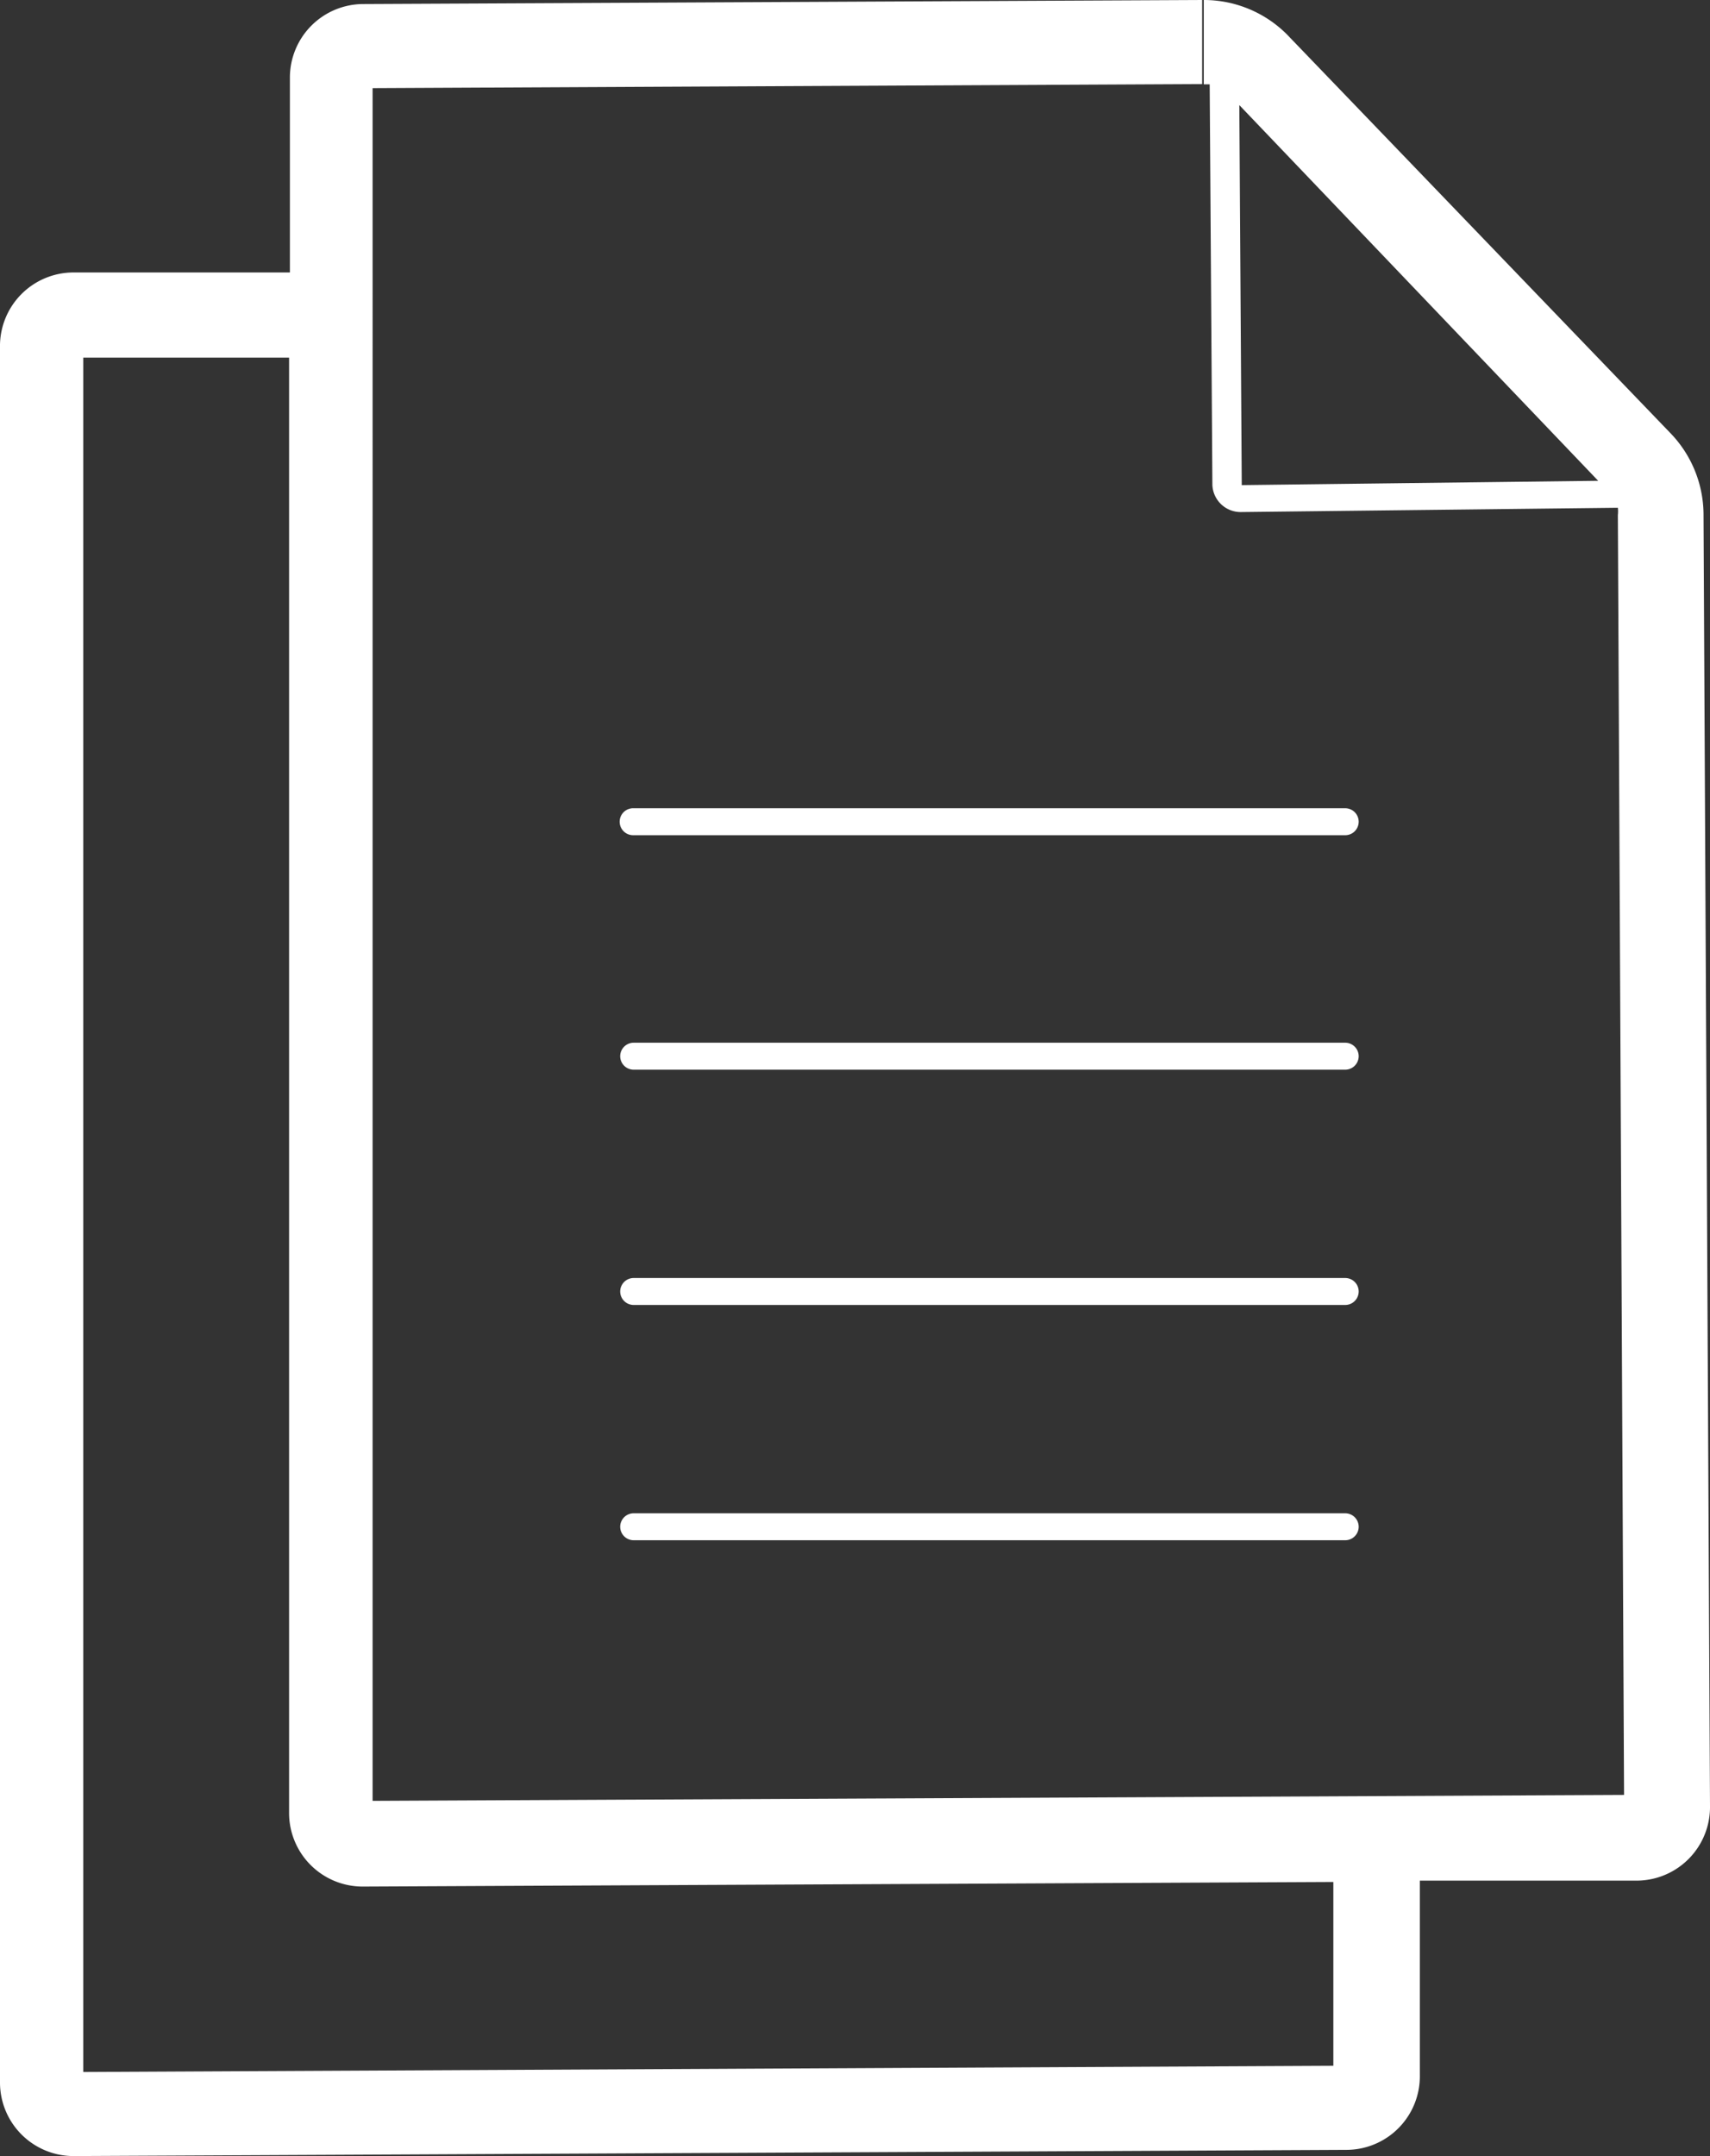
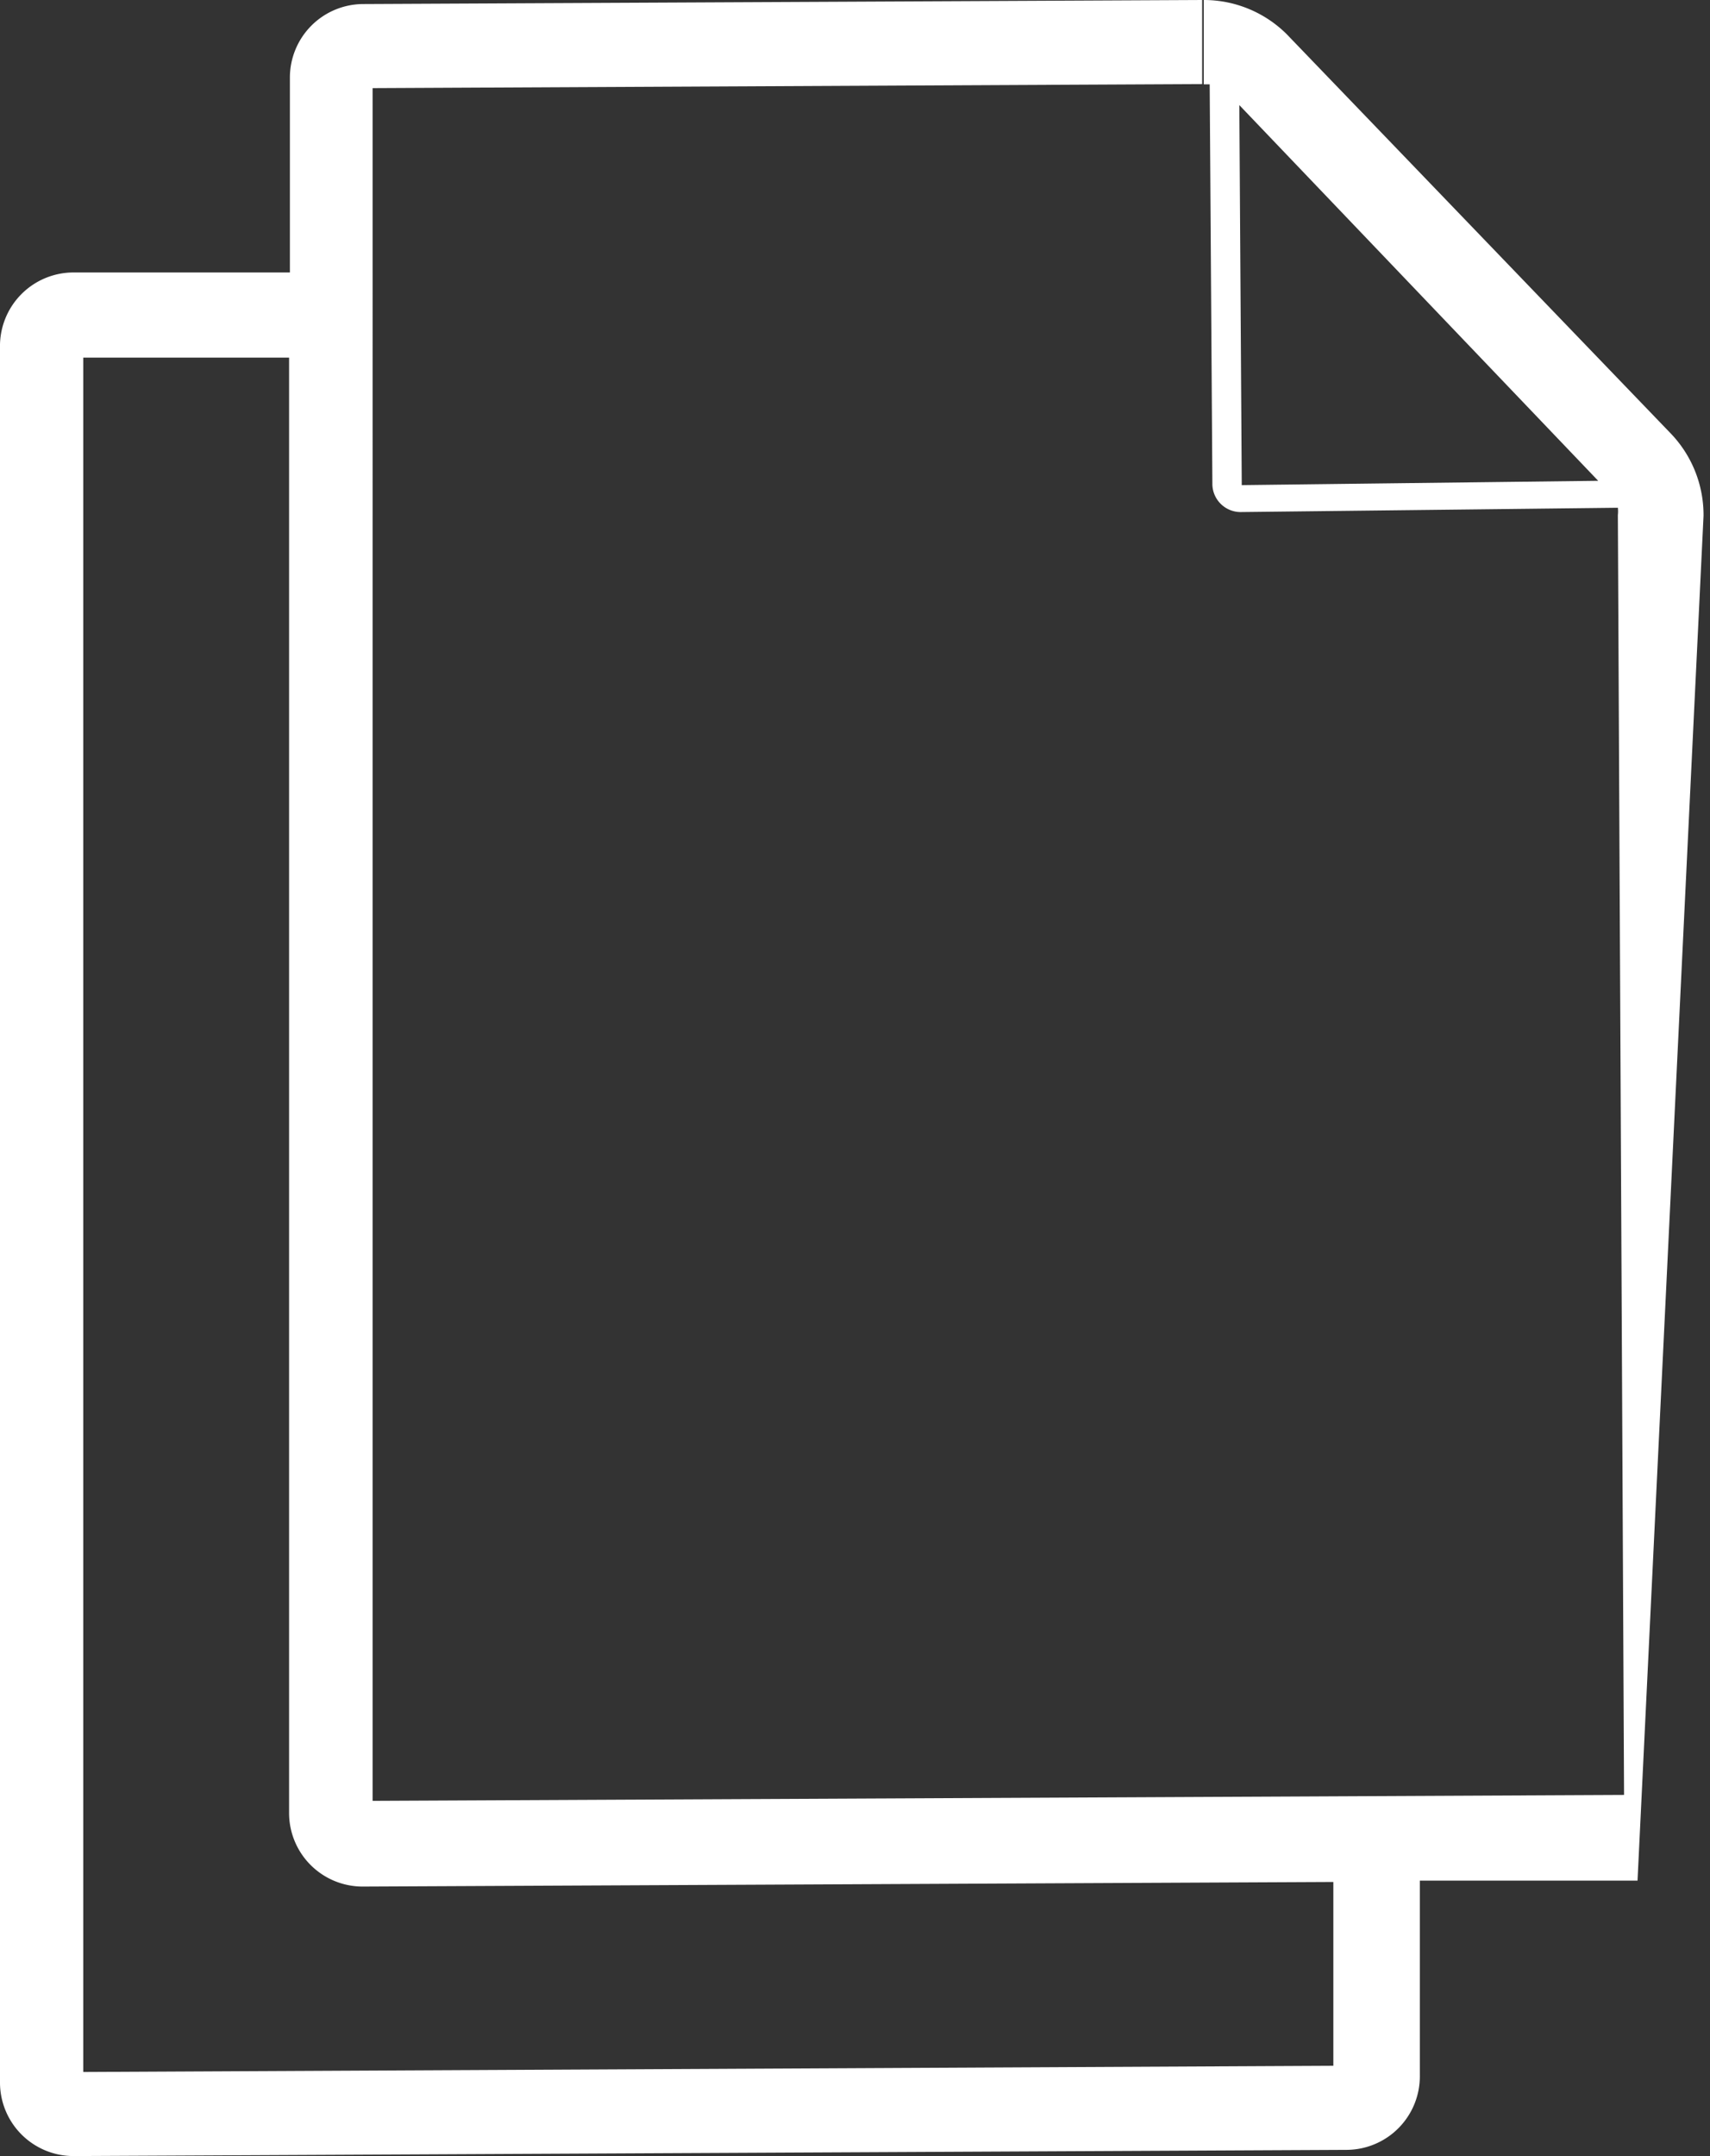
<svg xmlns="http://www.w3.org/2000/svg" viewBox="0 0 63.47 80">
  <rect x="0" y="0" width="63.47" height="80" fill="#333333" stroke="none" />
  <defs>
    <style>.cls-1{fill:#fff}</style>
  </defs>
  <title>forms_white</title>
  <g id="Layer_2" data-name="Layer 2">
    <g id="Inverse">
      <g id="Marketing">
        <g id="Icons">
          <g id="icon-forms-inverse_80_" data-name="icon-forms-inverse (80)">
-             <path class="cls-1" d="M23 30.49a.5.5 0 0 0 .5.5h26.43a.5.5 0 0 0 0-1H23.52a.5.5 0 0 0-.52.5zM49.93 56.15H23.52a.5.5 0 1 0 0 1h26.41a.5.5 0 0 0 0-1zM49.93 47.42H23.52a.5.5 0 1 0 0 1h26.41a.5.5 0 0 0 0-1zM49.93 38.69H23.52a.5.5 0 1 0 0 1h26.41a.5.5 0 0 0 0-1z" />
-             <path class="cls-1" d="M63.23 19.14A4.37 4.37 0 0 0 62 16.07L47.76 1.27A4.36 4.36 0 0 0 44.68 0v3.13h.22L45 18a1.05 1.05 0 0 0 1.05 1l14-.16a1.23 1.23 0 0 1 0 .27l.23 47.49-46.45.22V3.27l30.79-.15V0L13.48.15a2.73 2.73 0 0 0-2.72 2.74v7.22h-8A2.73 2.73 0 0 0 0 12.89v64.4A2.73 2.73 0 0 0 2.73 80L50 79.77A2.73 2.73 0 0 0 52.7 77v-7.22h8.08A2.73 2.73 0 0 0 63.47 67zM46.09 18L46 3.9l13.32 13.94zm-43 58.88V13.27h7.64v54.01A2.73 2.73 0 0 0 13.49 70l36-.17v6.82z" />
+             <path class="cls-1" d="M63.23 19.14A4.37 4.37 0 0 0 62 16.07L47.76 1.27A4.36 4.36 0 0 0 44.68 0v3.13h.22L45 18a1.05 1.05 0 0 0 1.05 1l14-.16a1.23 1.23 0 0 1 0 .27l.23 47.49-46.45.22V3.27l30.79-.15V0L13.48.15a2.73 2.73 0 0 0-2.72 2.74v7.22h-8A2.73 2.73 0 0 0 0 12.89v64.4A2.73 2.73 0 0 0 2.73 80L50 79.77A2.73 2.73 0 0 0 52.7 77v-7.22h8.08zM46.09 18L46 3.9l13.32 13.94zm-43 58.88V13.27h7.64v54.01A2.73 2.73 0 0 0 13.49 70l36-.17v6.82z" />
          </g>
        </g>
      </g>
    </g>
  </g>
</svg>